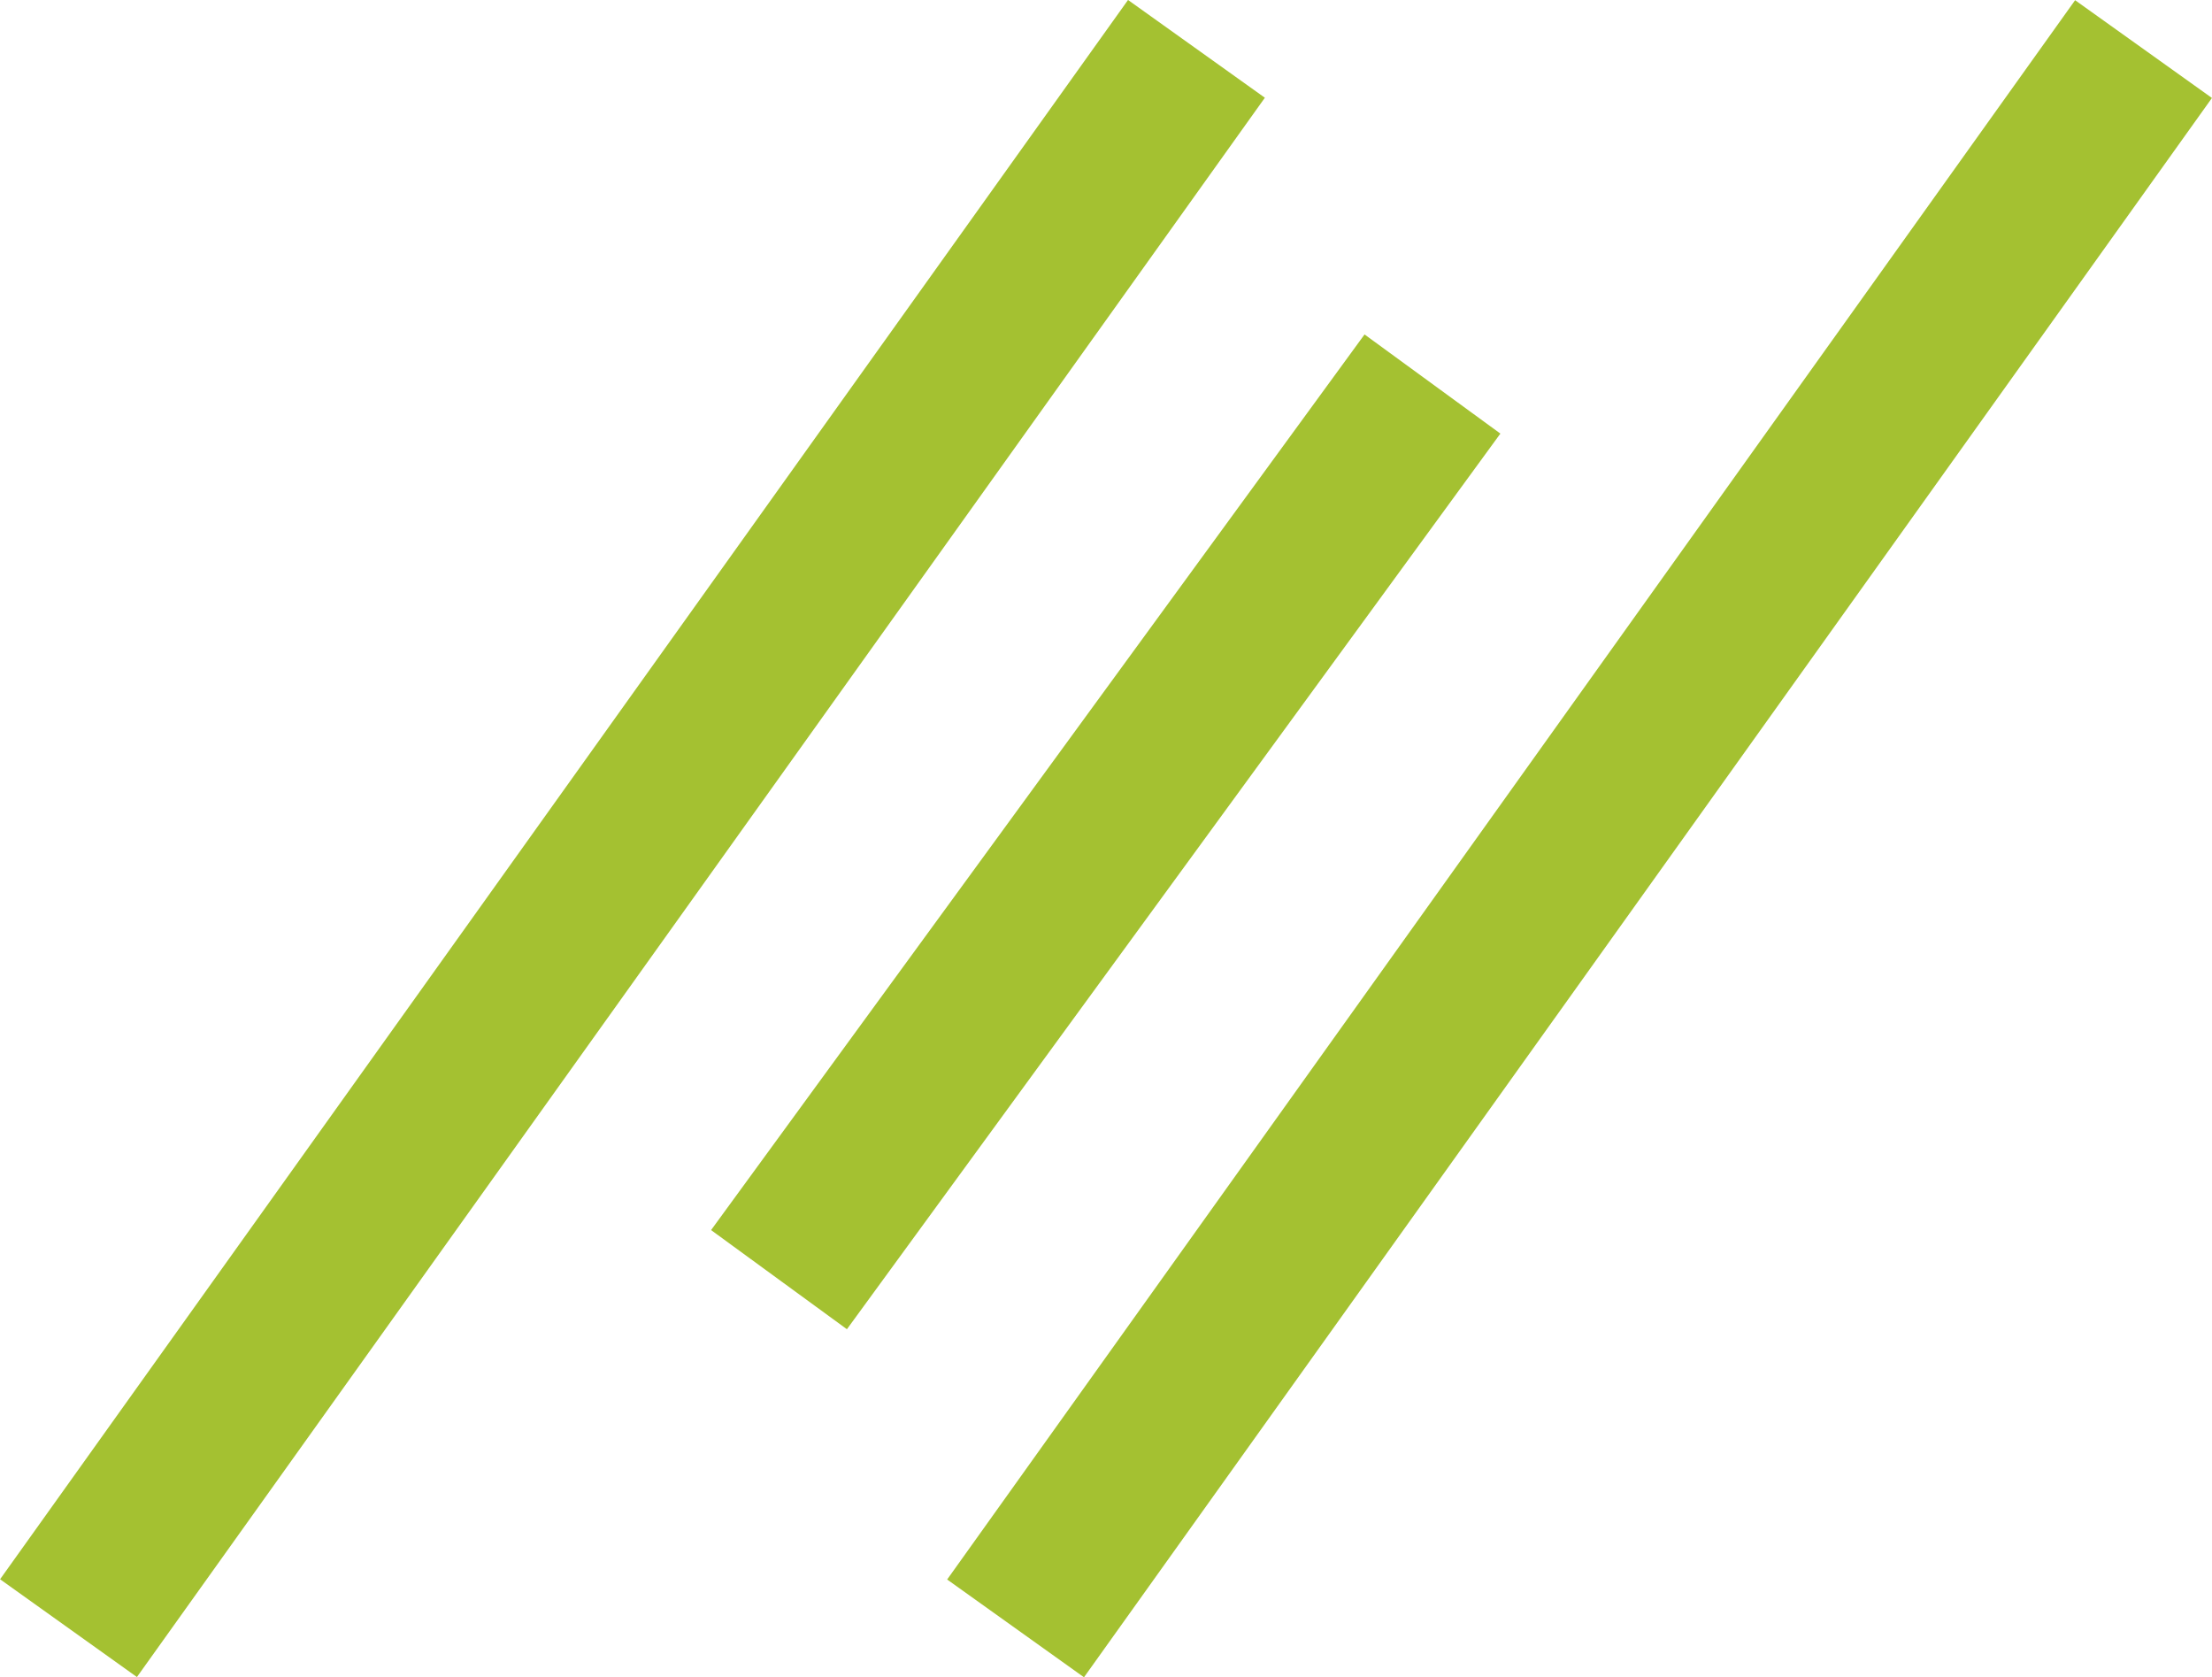
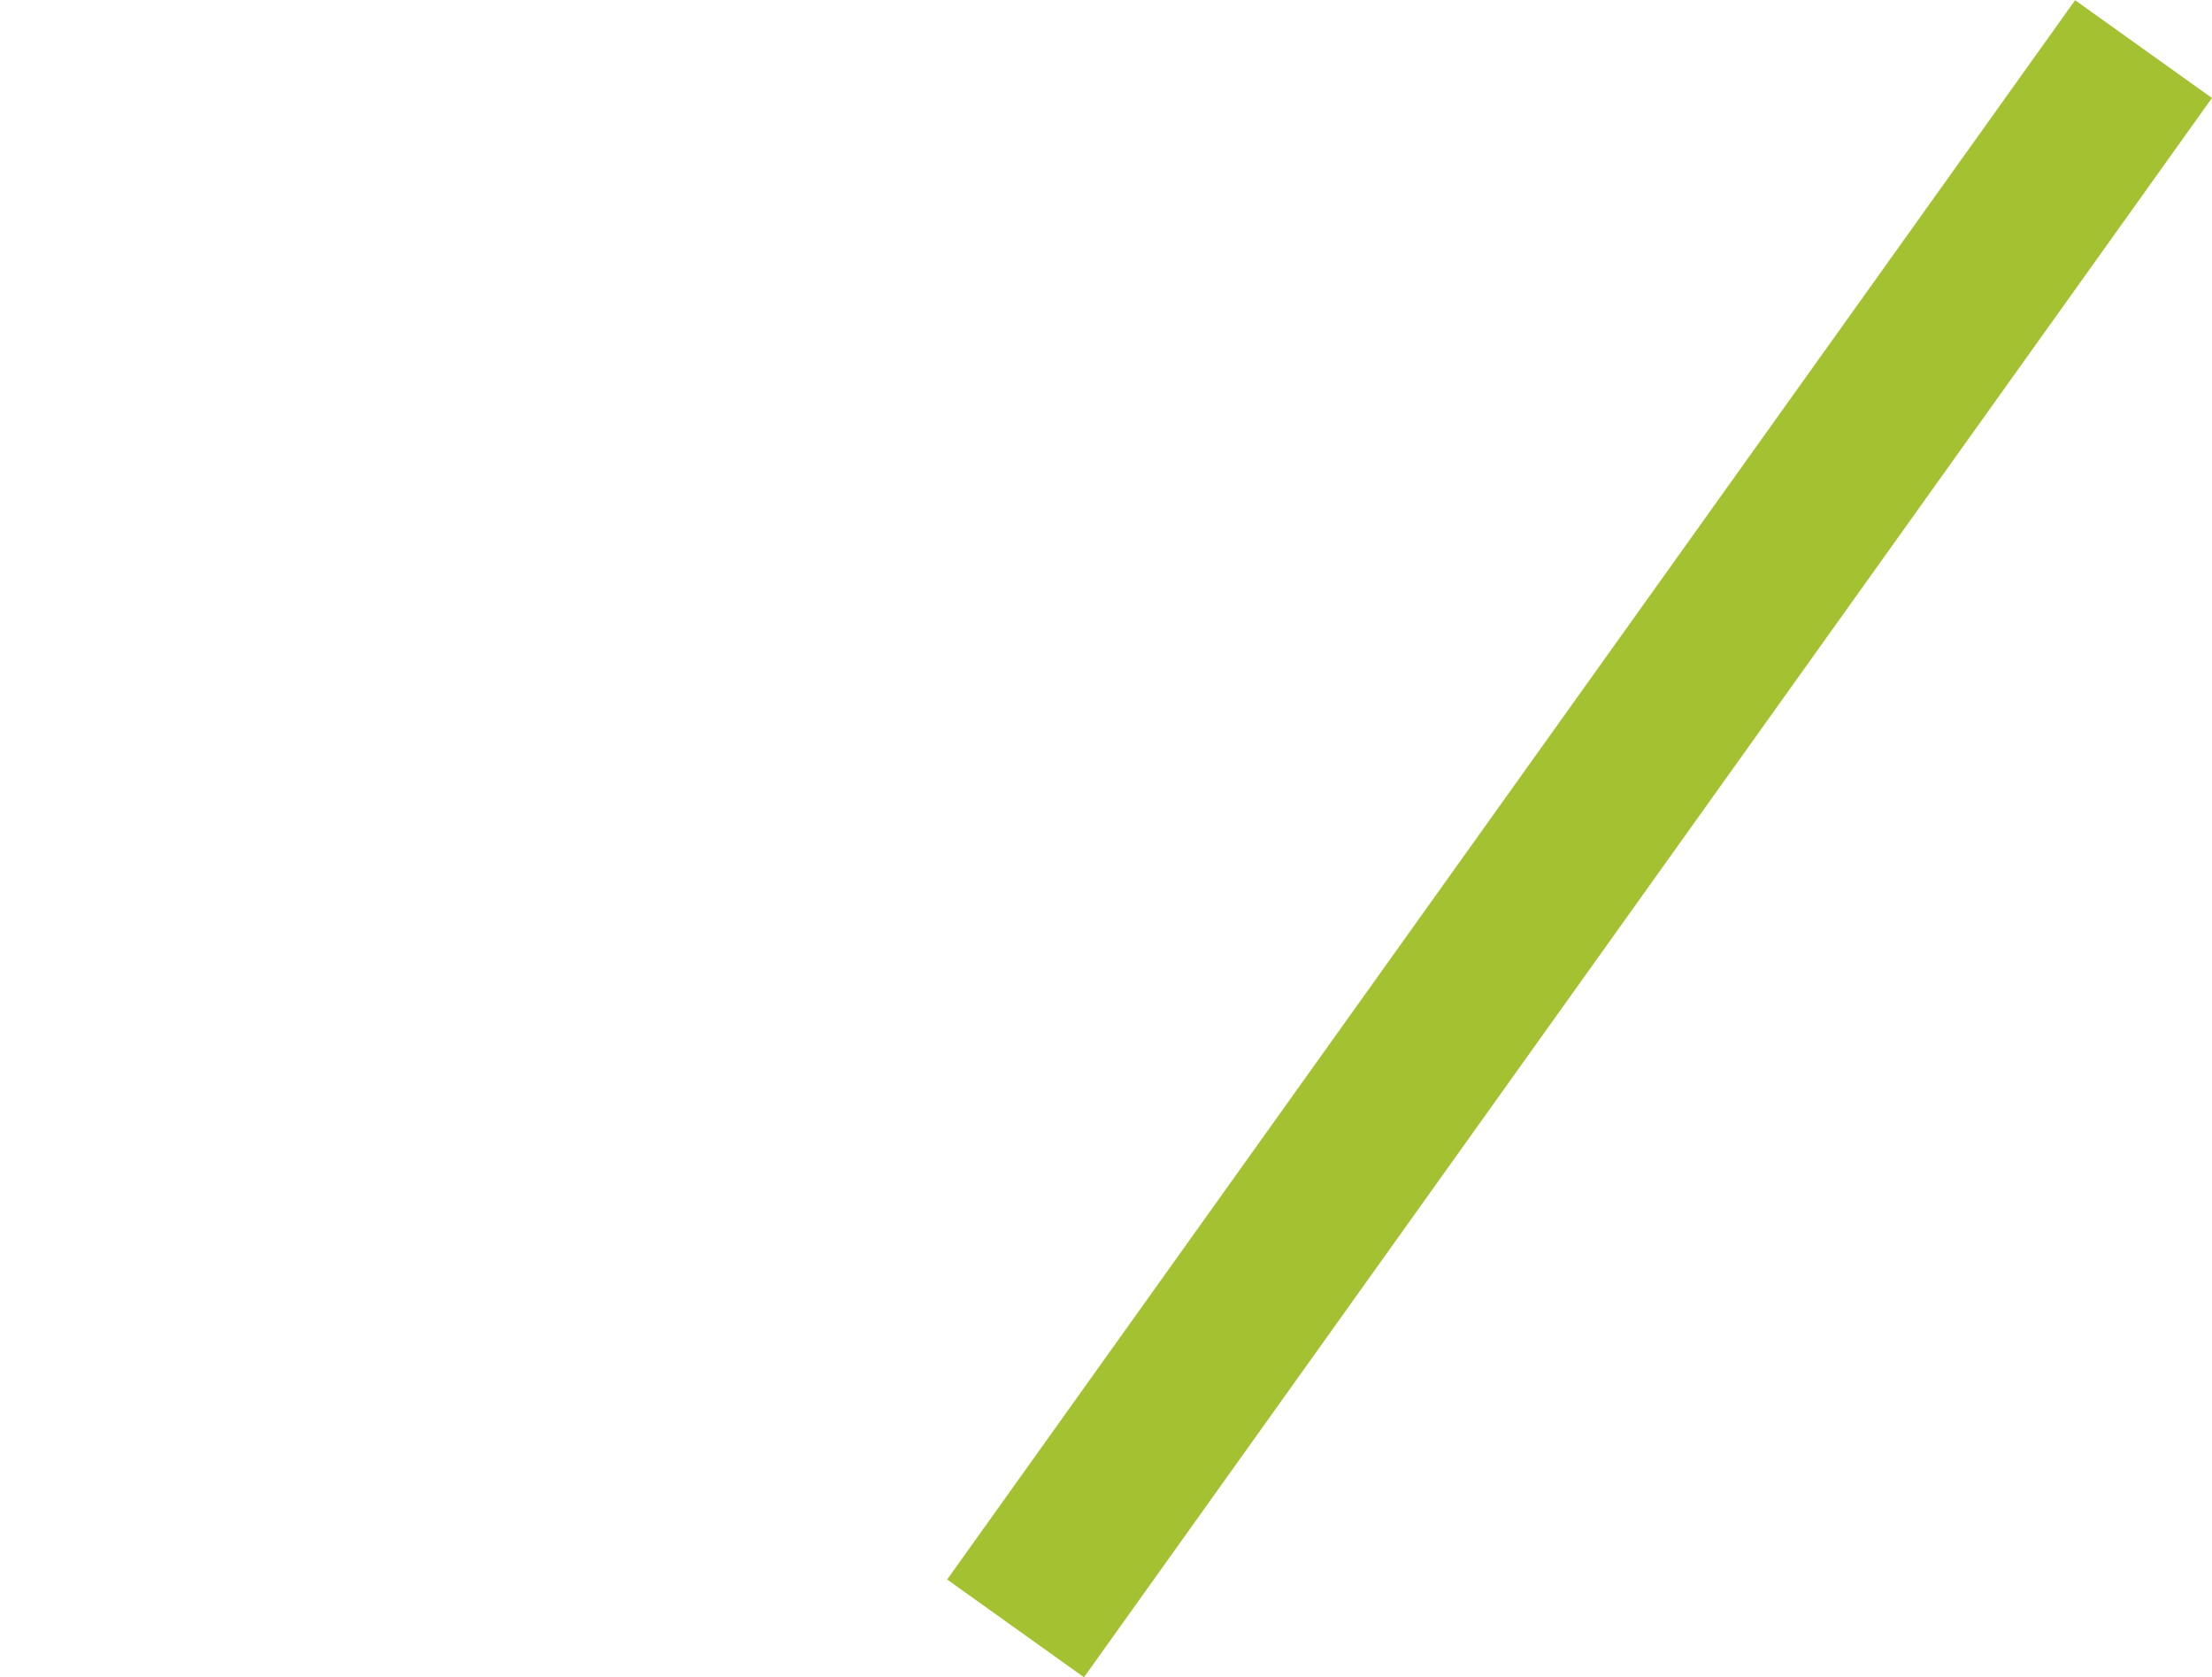
<svg xmlns="http://www.w3.org/2000/svg" id="_レイヤー_1" data-name="レイヤー 1" viewBox="0 0 99.97 75.79">
  <defs>
    <style>
      .cls-1 {
        fill: #a4c131;
      }
    </style>
  </defs>
  <g id="_レイヤー_2" data-name="レイヤー 2">
    <g id="_グループ_77" data-name="グループ 77">
      <rect class="cls-1" x="27.54" y="34.1" width="87.7" height="7.6" transform="translate(-.95 73.96) rotate(-54.46)" />
-       <rect class="cls-1" x="24.92" y="33.78" width="50.1" height="7.6" transform="translate(-9.84 55.8) rotate(-53.88)" />
-       <rect class="cls-1" x="-15.27" y="34.09" width="87.7" height="7.6" transform="translate(-18.86 39.12) rotate(-54.46)" />
    </g>
  </g>
</svg>